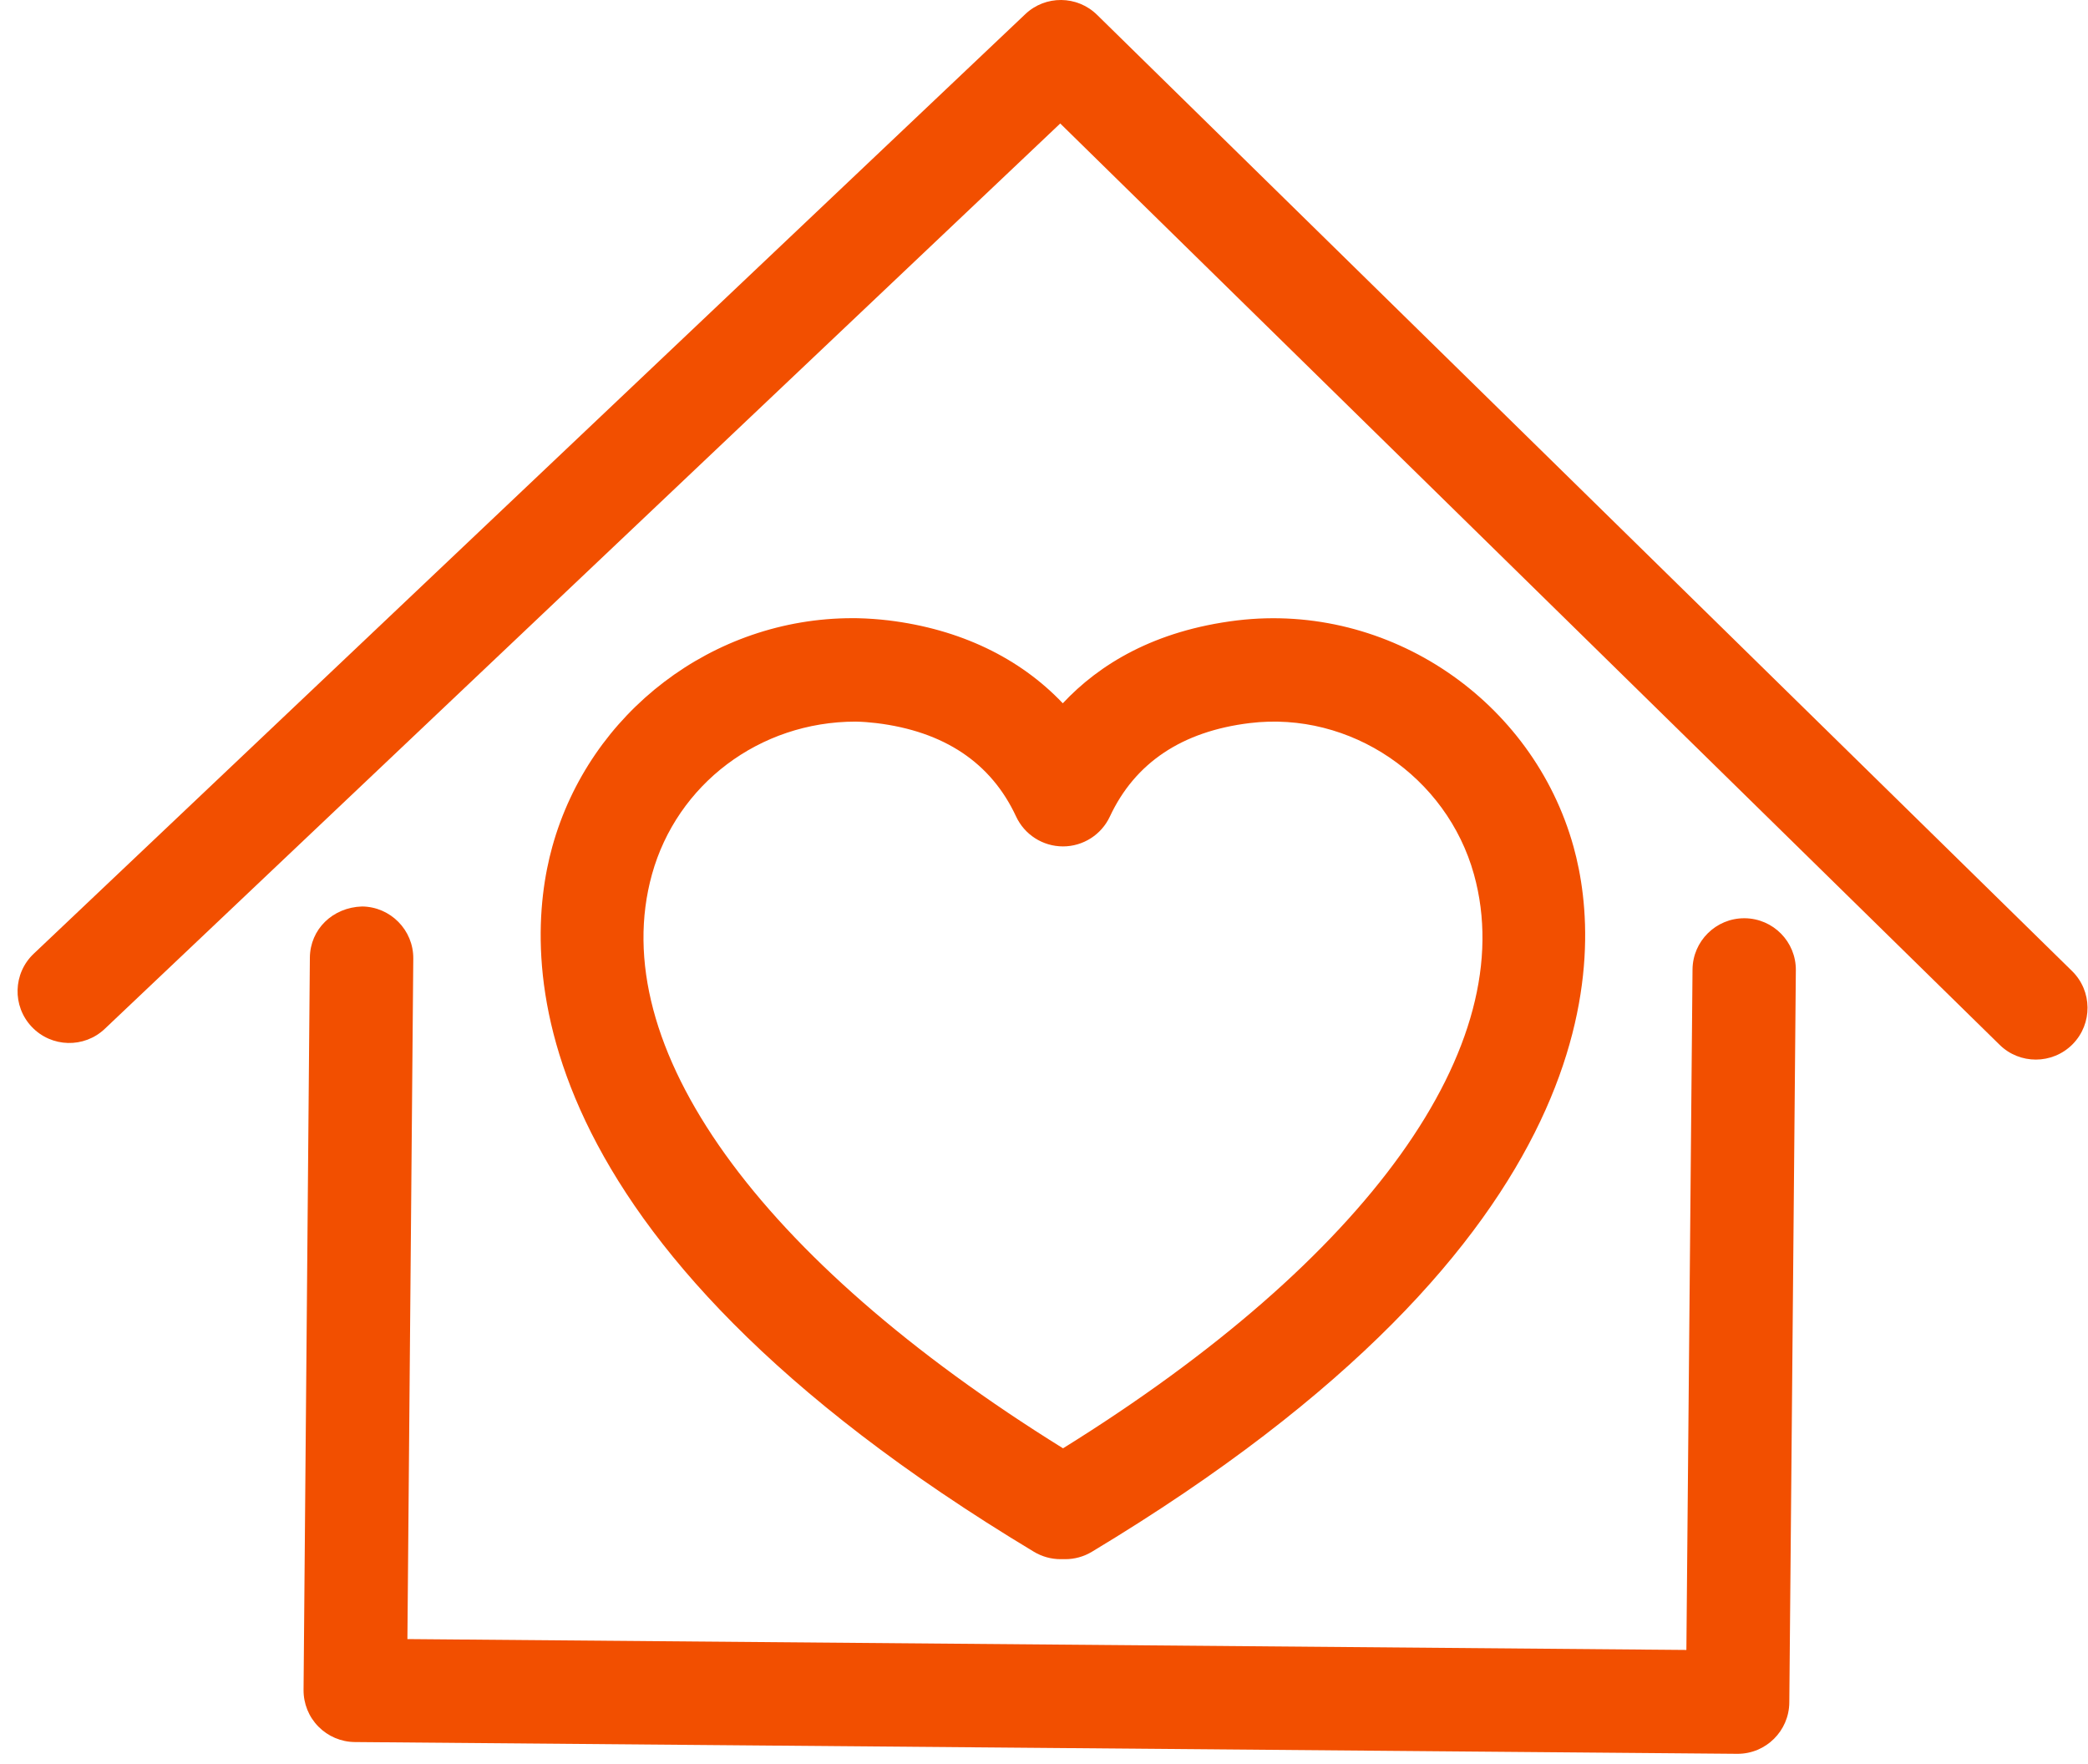
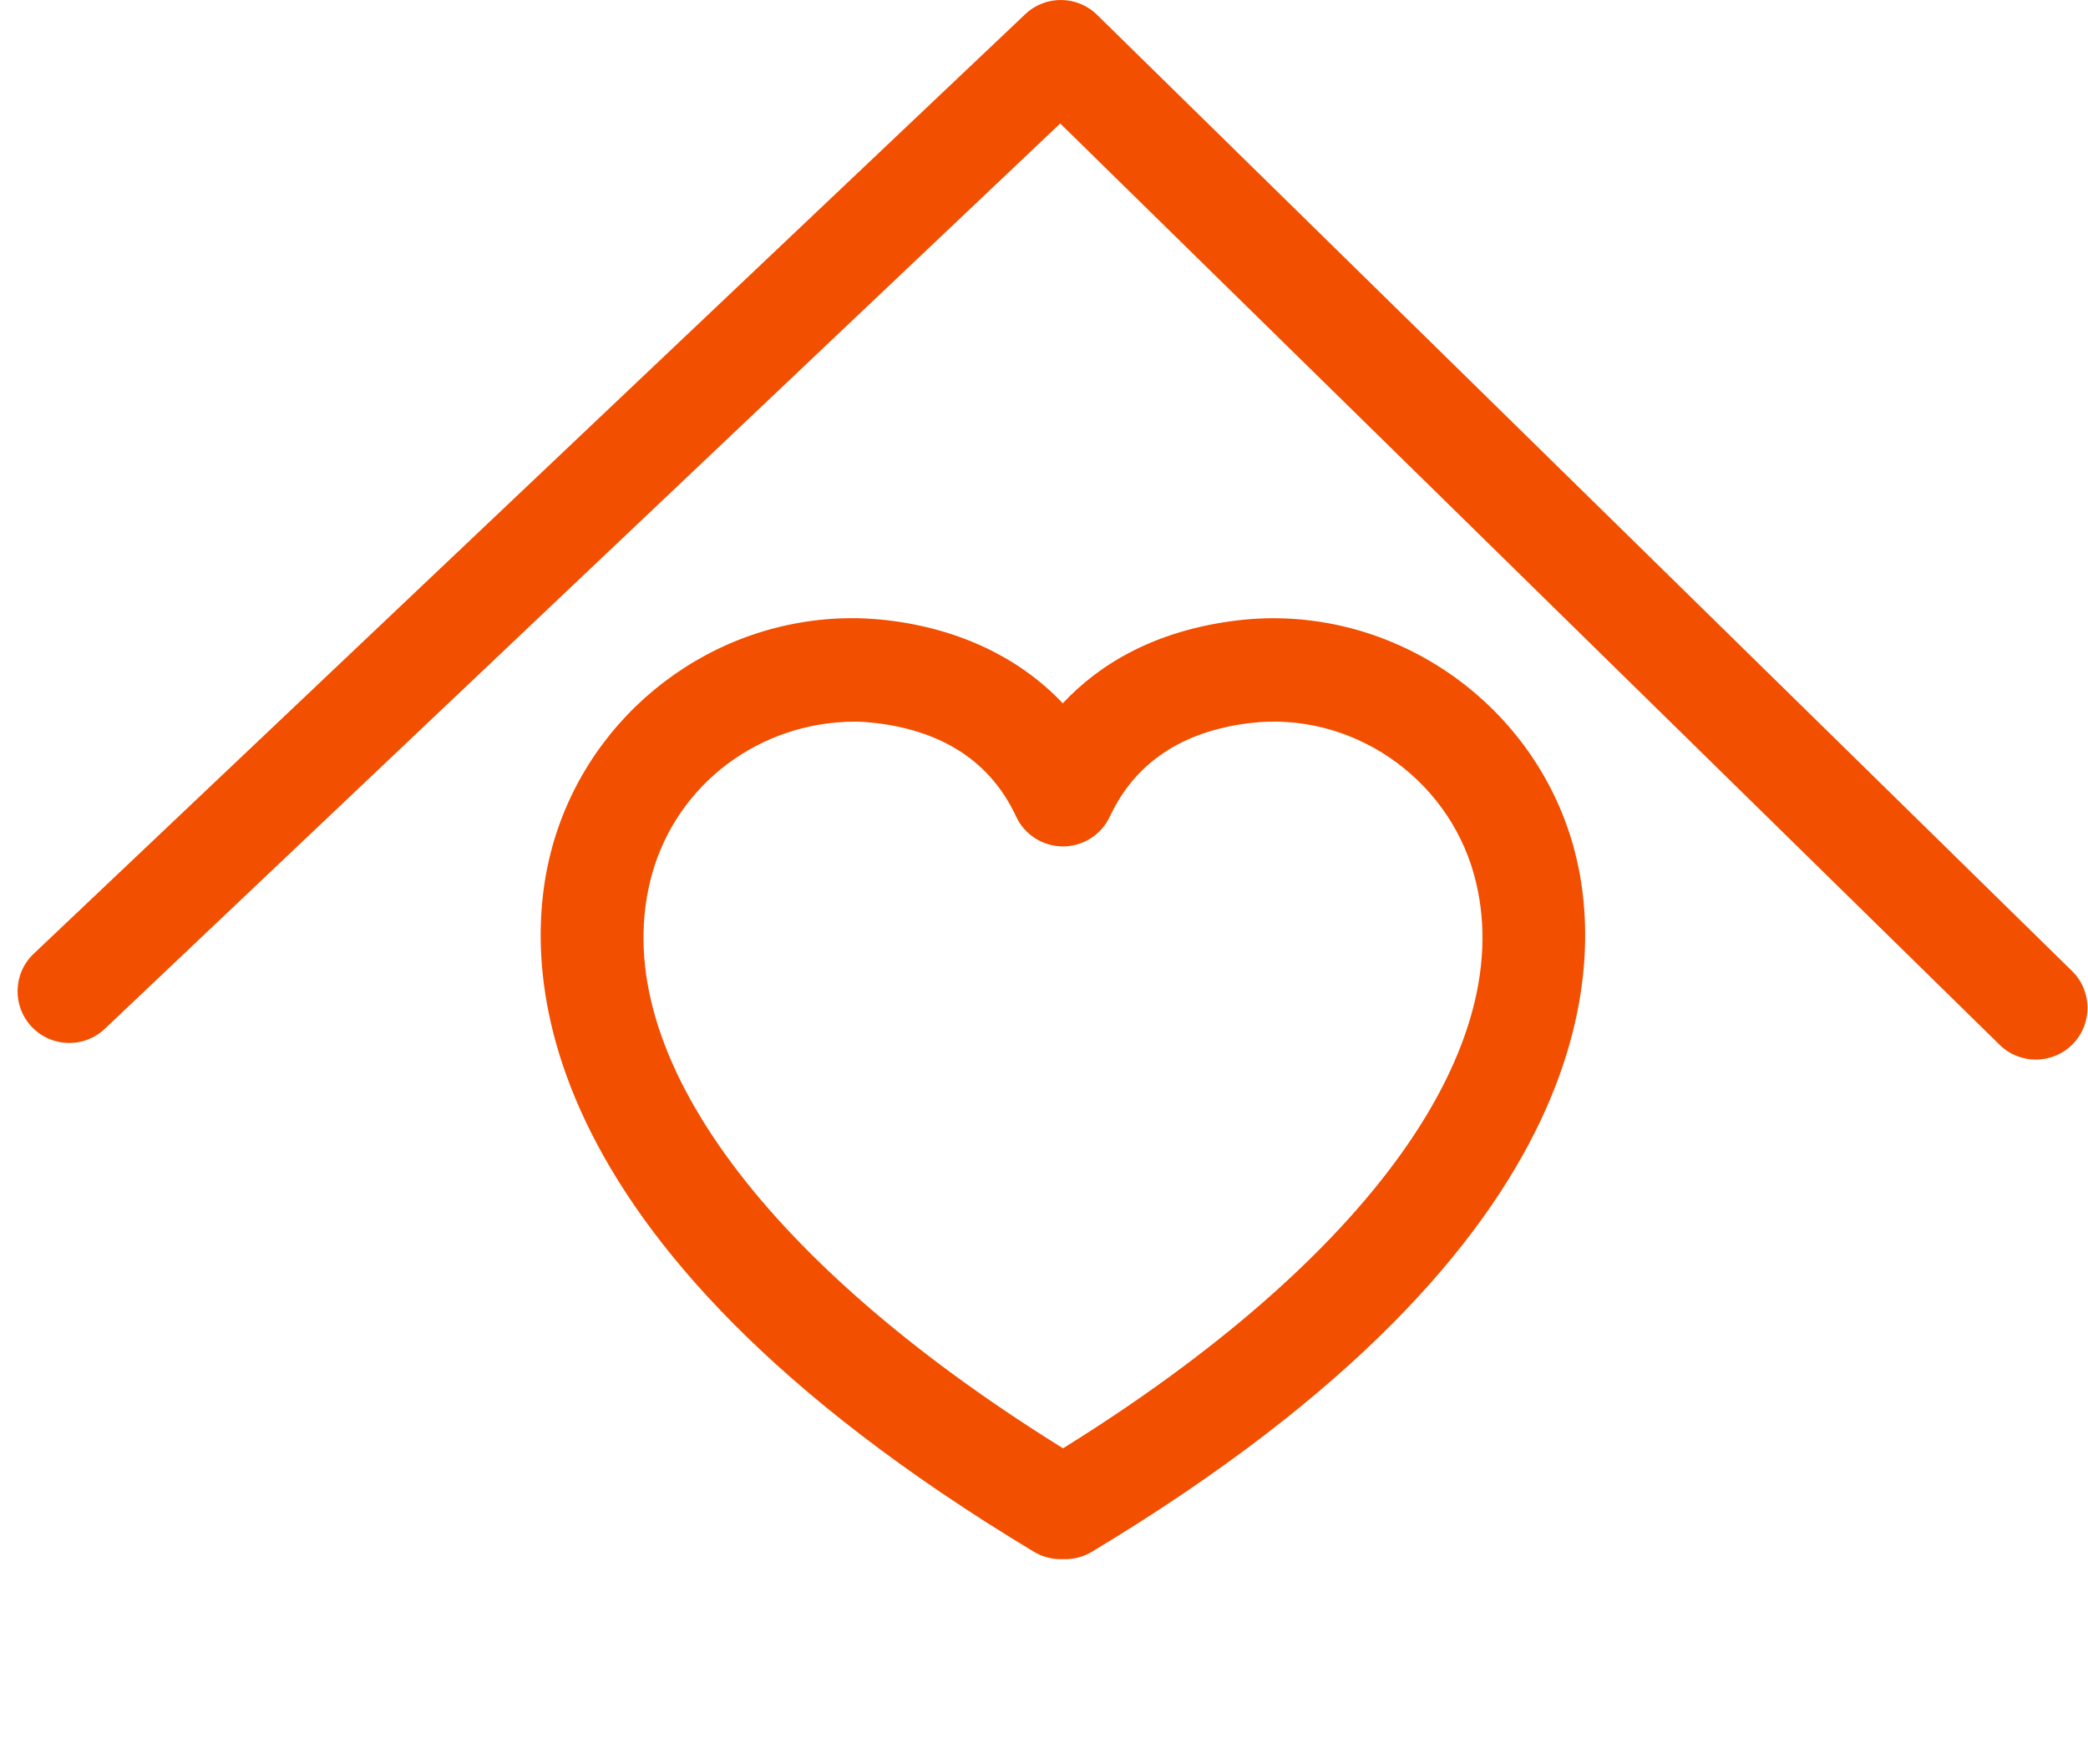
<svg xmlns="http://www.w3.org/2000/svg" width="116" height="98" viewBox="0 0 116 98" fill="none">
  <path d="M36.221 48.573C37.608 43.578 42.181 40.088 47.542 40.088H47.544C47.929 40.096 48.308 40.126 48.682 40.17C52.45 40.628 55.062 42.374 56.449 45.359C56.919 46.37 57.932 47.019 59.053 47.021H59.055C60.17 47.021 61.186 46.374 61.659 45.363C63.054 42.376 65.667 40.628 69.429 40.17C75.036 39.486 80.381 43.152 81.887 48.576C84.527 58.074 76.006 69.928 59.057 80.459C42.1 69.926 33.584 58.072 36.221 48.573ZM58.923 86.618H59.181C59.699 86.618 60.21 86.478 60.66 86.207C89.764 68.703 89.069 52.985 87.419 47.04C85.164 38.916 77.176 33.453 68.731 34.466C64.125 35.028 61.066 36.91 59.044 39.07C56.646 36.544 53.33 34.949 49.363 34.465C48.794 34.399 48.231 34.357 47.651 34.344C47.634 34.344 47.369 34.342 47.353 34.342C39.613 34.342 32.758 39.563 30.683 47.037C29.035 52.983 28.338 68.703 57.44 86.207C57.894 86.479 58.407 86.618 58.923 86.618Z" fill="#F24F00" />
-   <path d="M96.925 51.012H96.899C95.33 51.012 94.043 52.282 94.029 53.859L93.688 91.661L22.634 91.057L22.96 53.256C22.975 51.671 21.697 50.374 20.112 50.358C18.481 50.411 17.229 51.62 17.215 53.206L16.864 93.88C16.859 94.642 17.152 95.375 17.689 95.919C18.221 96.461 18.95 96.771 19.71 96.777L96.509 97.431H96.533C98.107 97.431 99.39 96.161 99.406 94.583L99.769 53.909C99.787 52.323 98.513 51.025 96.925 51.012Z" fill="#F24F00" />
  <path d="M115.112 53.943L60.945 0.821C59.841 -0.261 58.076 -0.275 56.961 0.786L1.873 52.983C0.721 54.074 0.672 55.892 1.763 57.043C2.855 58.198 4.676 58.245 5.824 57.153L58.902 6.86L111.09 58.042C111.647 58.592 112.374 58.864 113.102 58.864C113.845 58.864 114.591 58.576 115.153 58.003C116.262 56.871 116.246 55.052 115.112 53.943Z" fill="#F24F00" />
</svg>